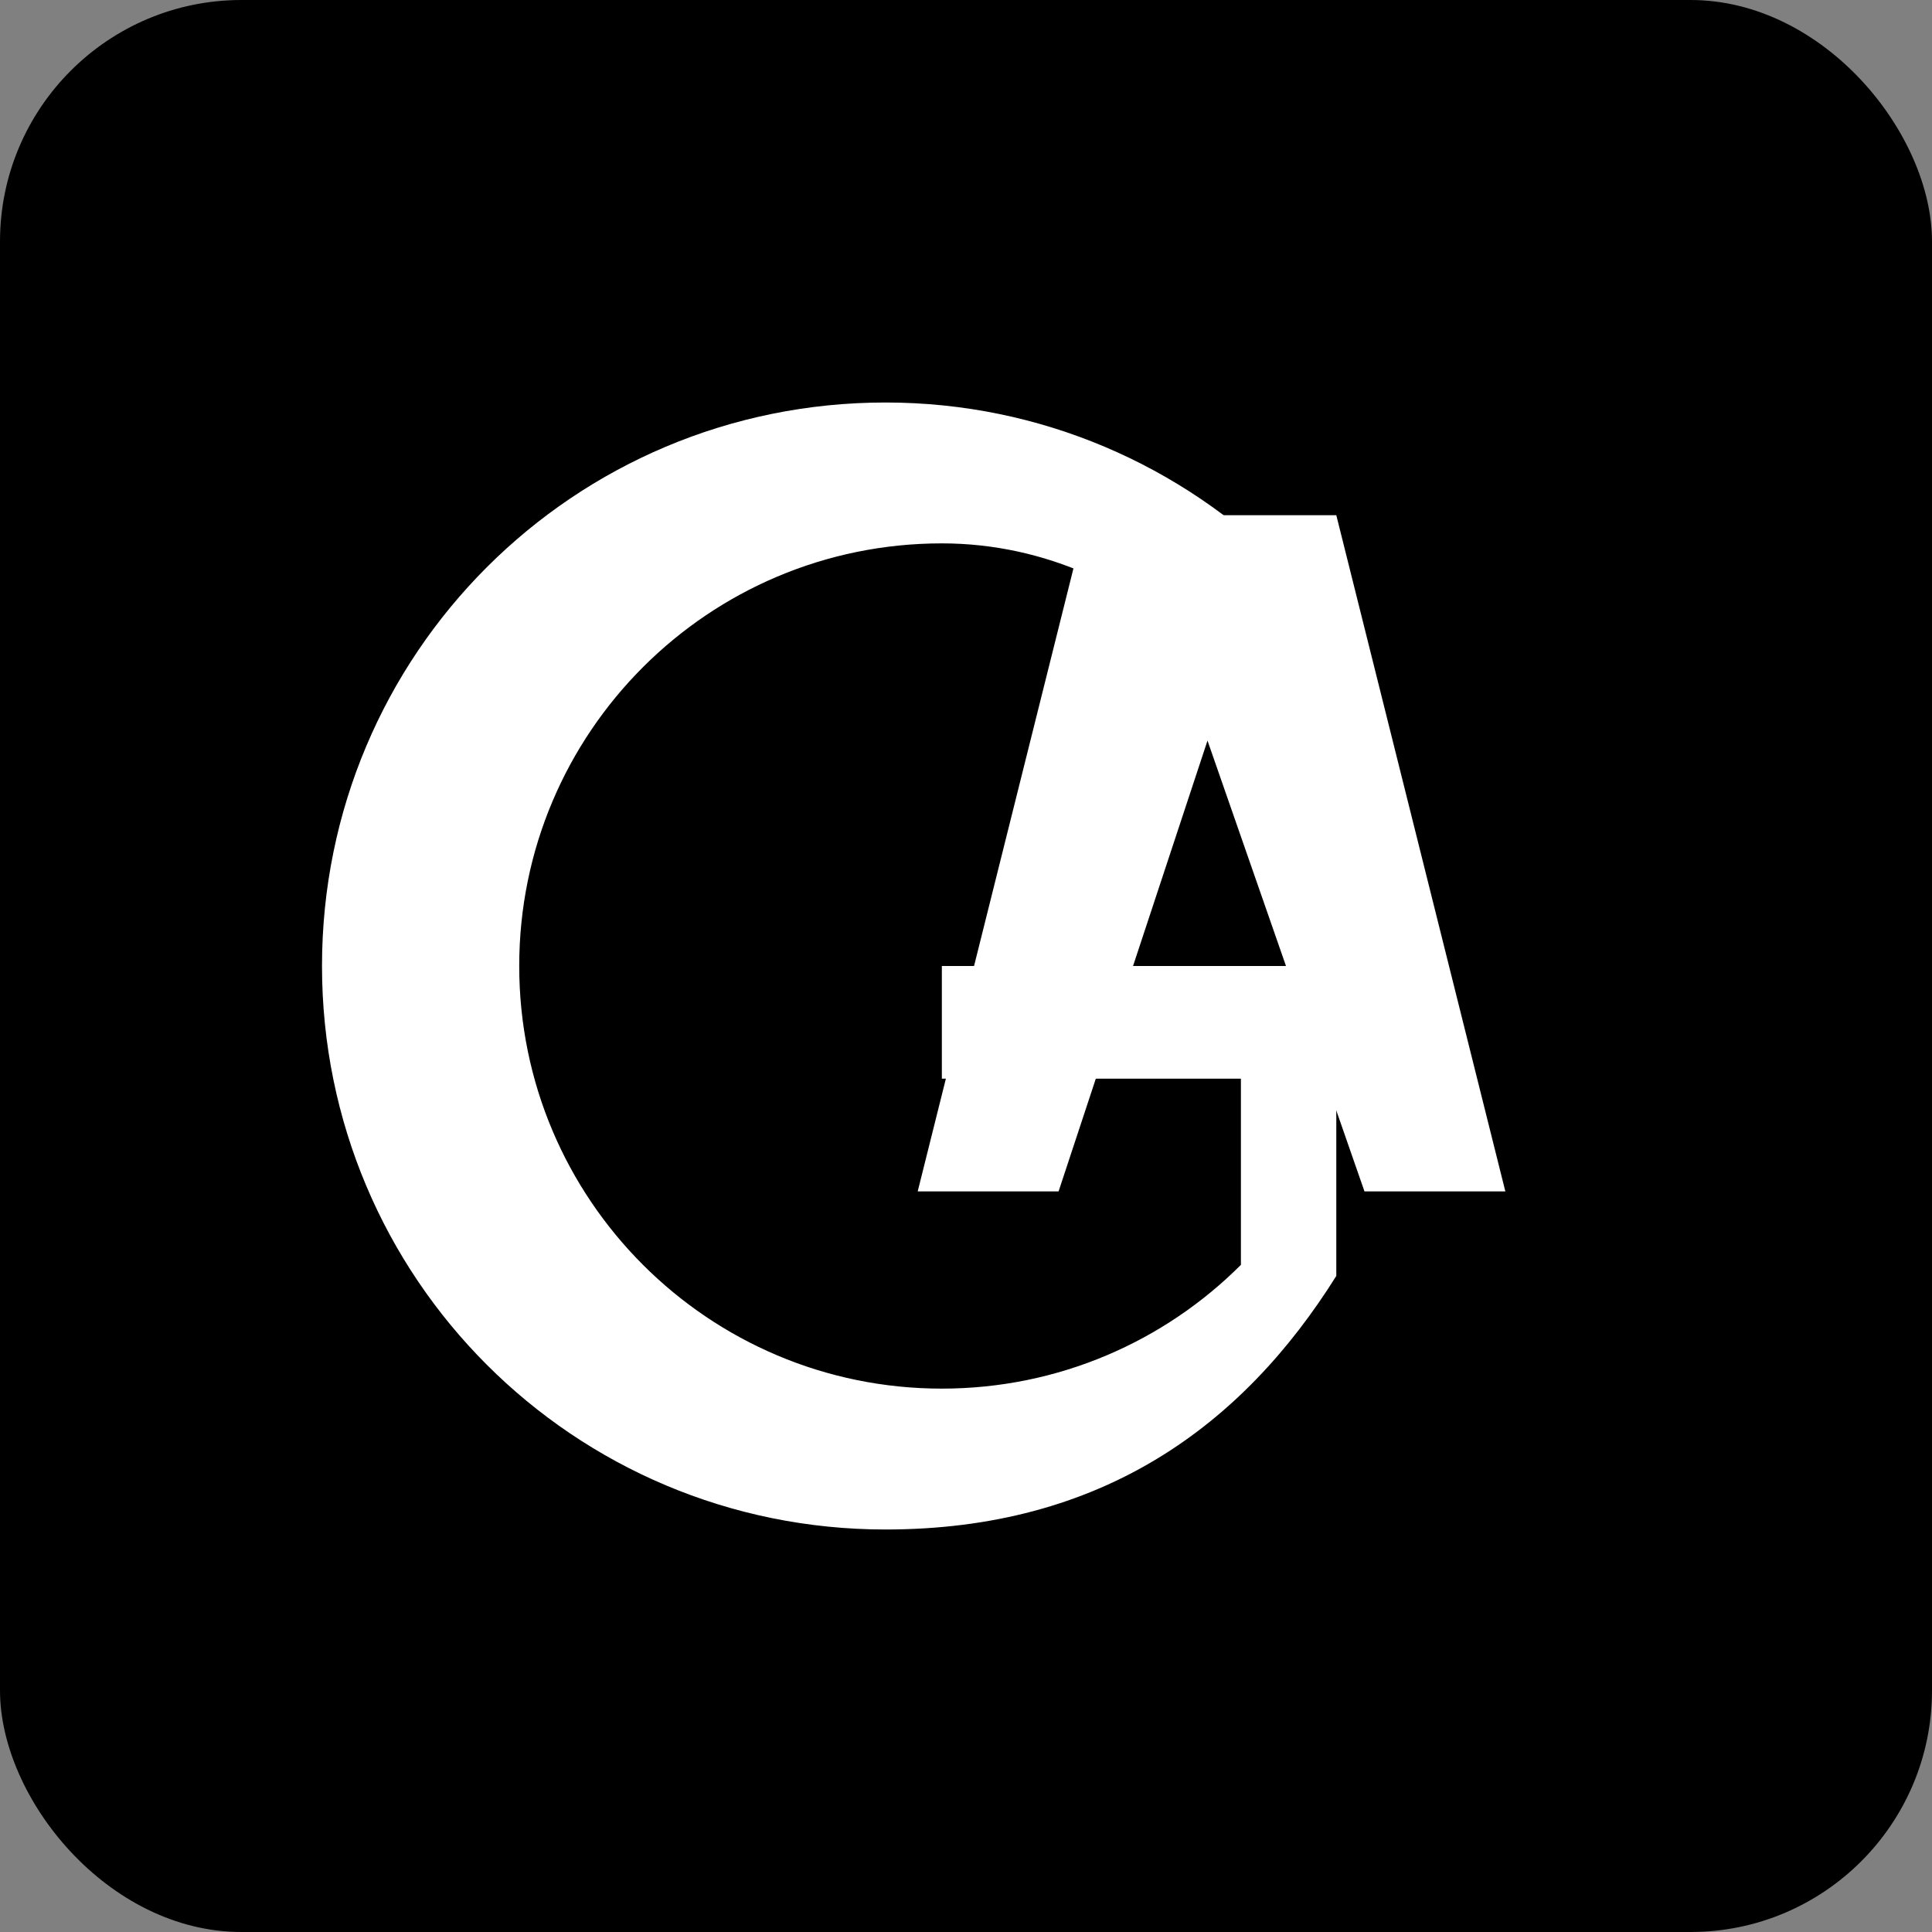
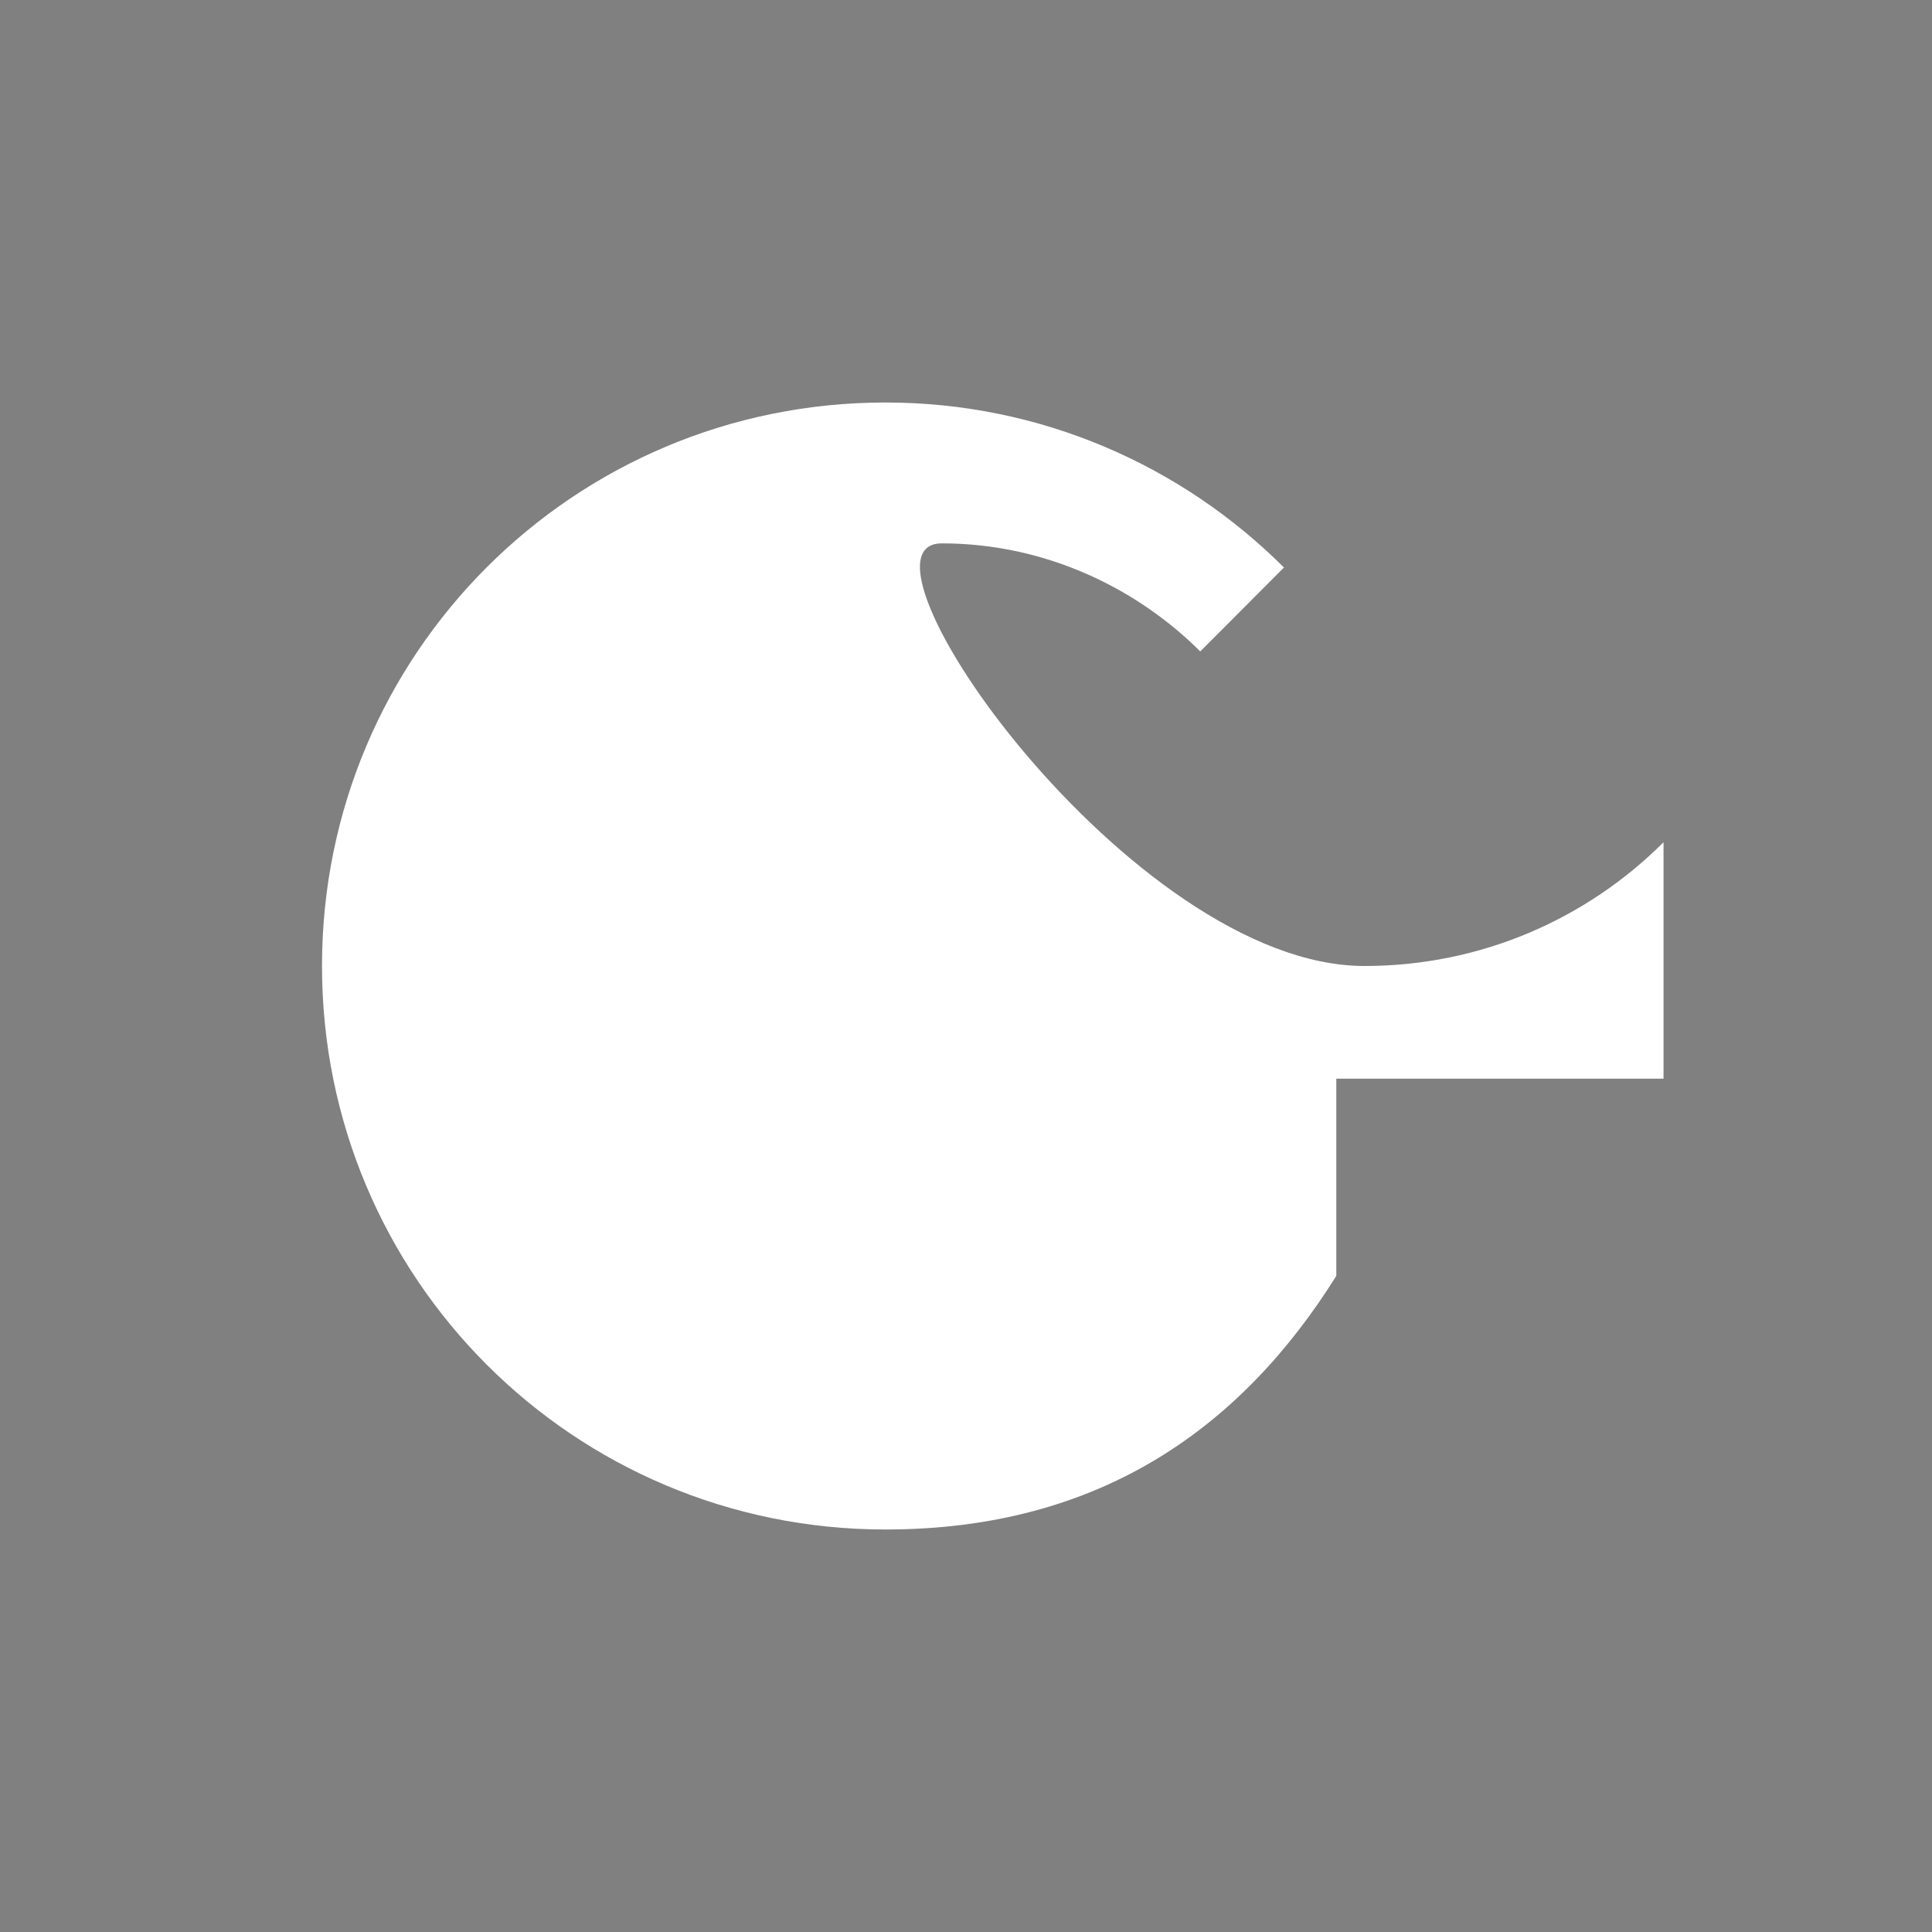
<svg xmlns="http://www.w3.org/2000/svg" width="96" height="96" viewBox="0 0 96 96">
  <rect x="0" y="0" width="96" height="96" fill="#808080" stroke="none" />
-   <rect width="96" height="96" fill="#000000" rx="12" />
  <g transform="translate(16, 20)">
-     <path d="M0 28C0 12.5 12.5 0 28 0c7.73 0 14.73 3.14 19.8 8.2L43.64 12.37C40.56 9.29 36.02 7 30.8 7c-11.6 0-21 9.4-21 21s9.4 21 21 21c5.8 0 11.06-2.35 14.86-6.15V33.6H30.8v-5.6h19.6v15.4C45.73 50.86 38.73 56 28 56 12.5 56 0 43.5 0 28z" fill="#ffffff" />
-     <path d="M50.4 5.6l8.4 33.6h-7L44 16.8L36.6 39.2h-7L38 5.6h12.4z" fill="#ffffff" />
+     <path d="M0 28C0 12.5 12.5 0 28 0c7.73 0 14.73 3.14 19.8 8.2L43.64 12.37C40.56 9.29 36.02 7 30.8 7s9.4 21 21 21c5.8 0 11.06-2.35 14.86-6.15V33.6H30.8v-5.6h19.6v15.4C45.73 50.86 38.73 56 28 56 12.5 56 0 43.5 0 28z" fill="#ffffff" />
  </g>
</svg>